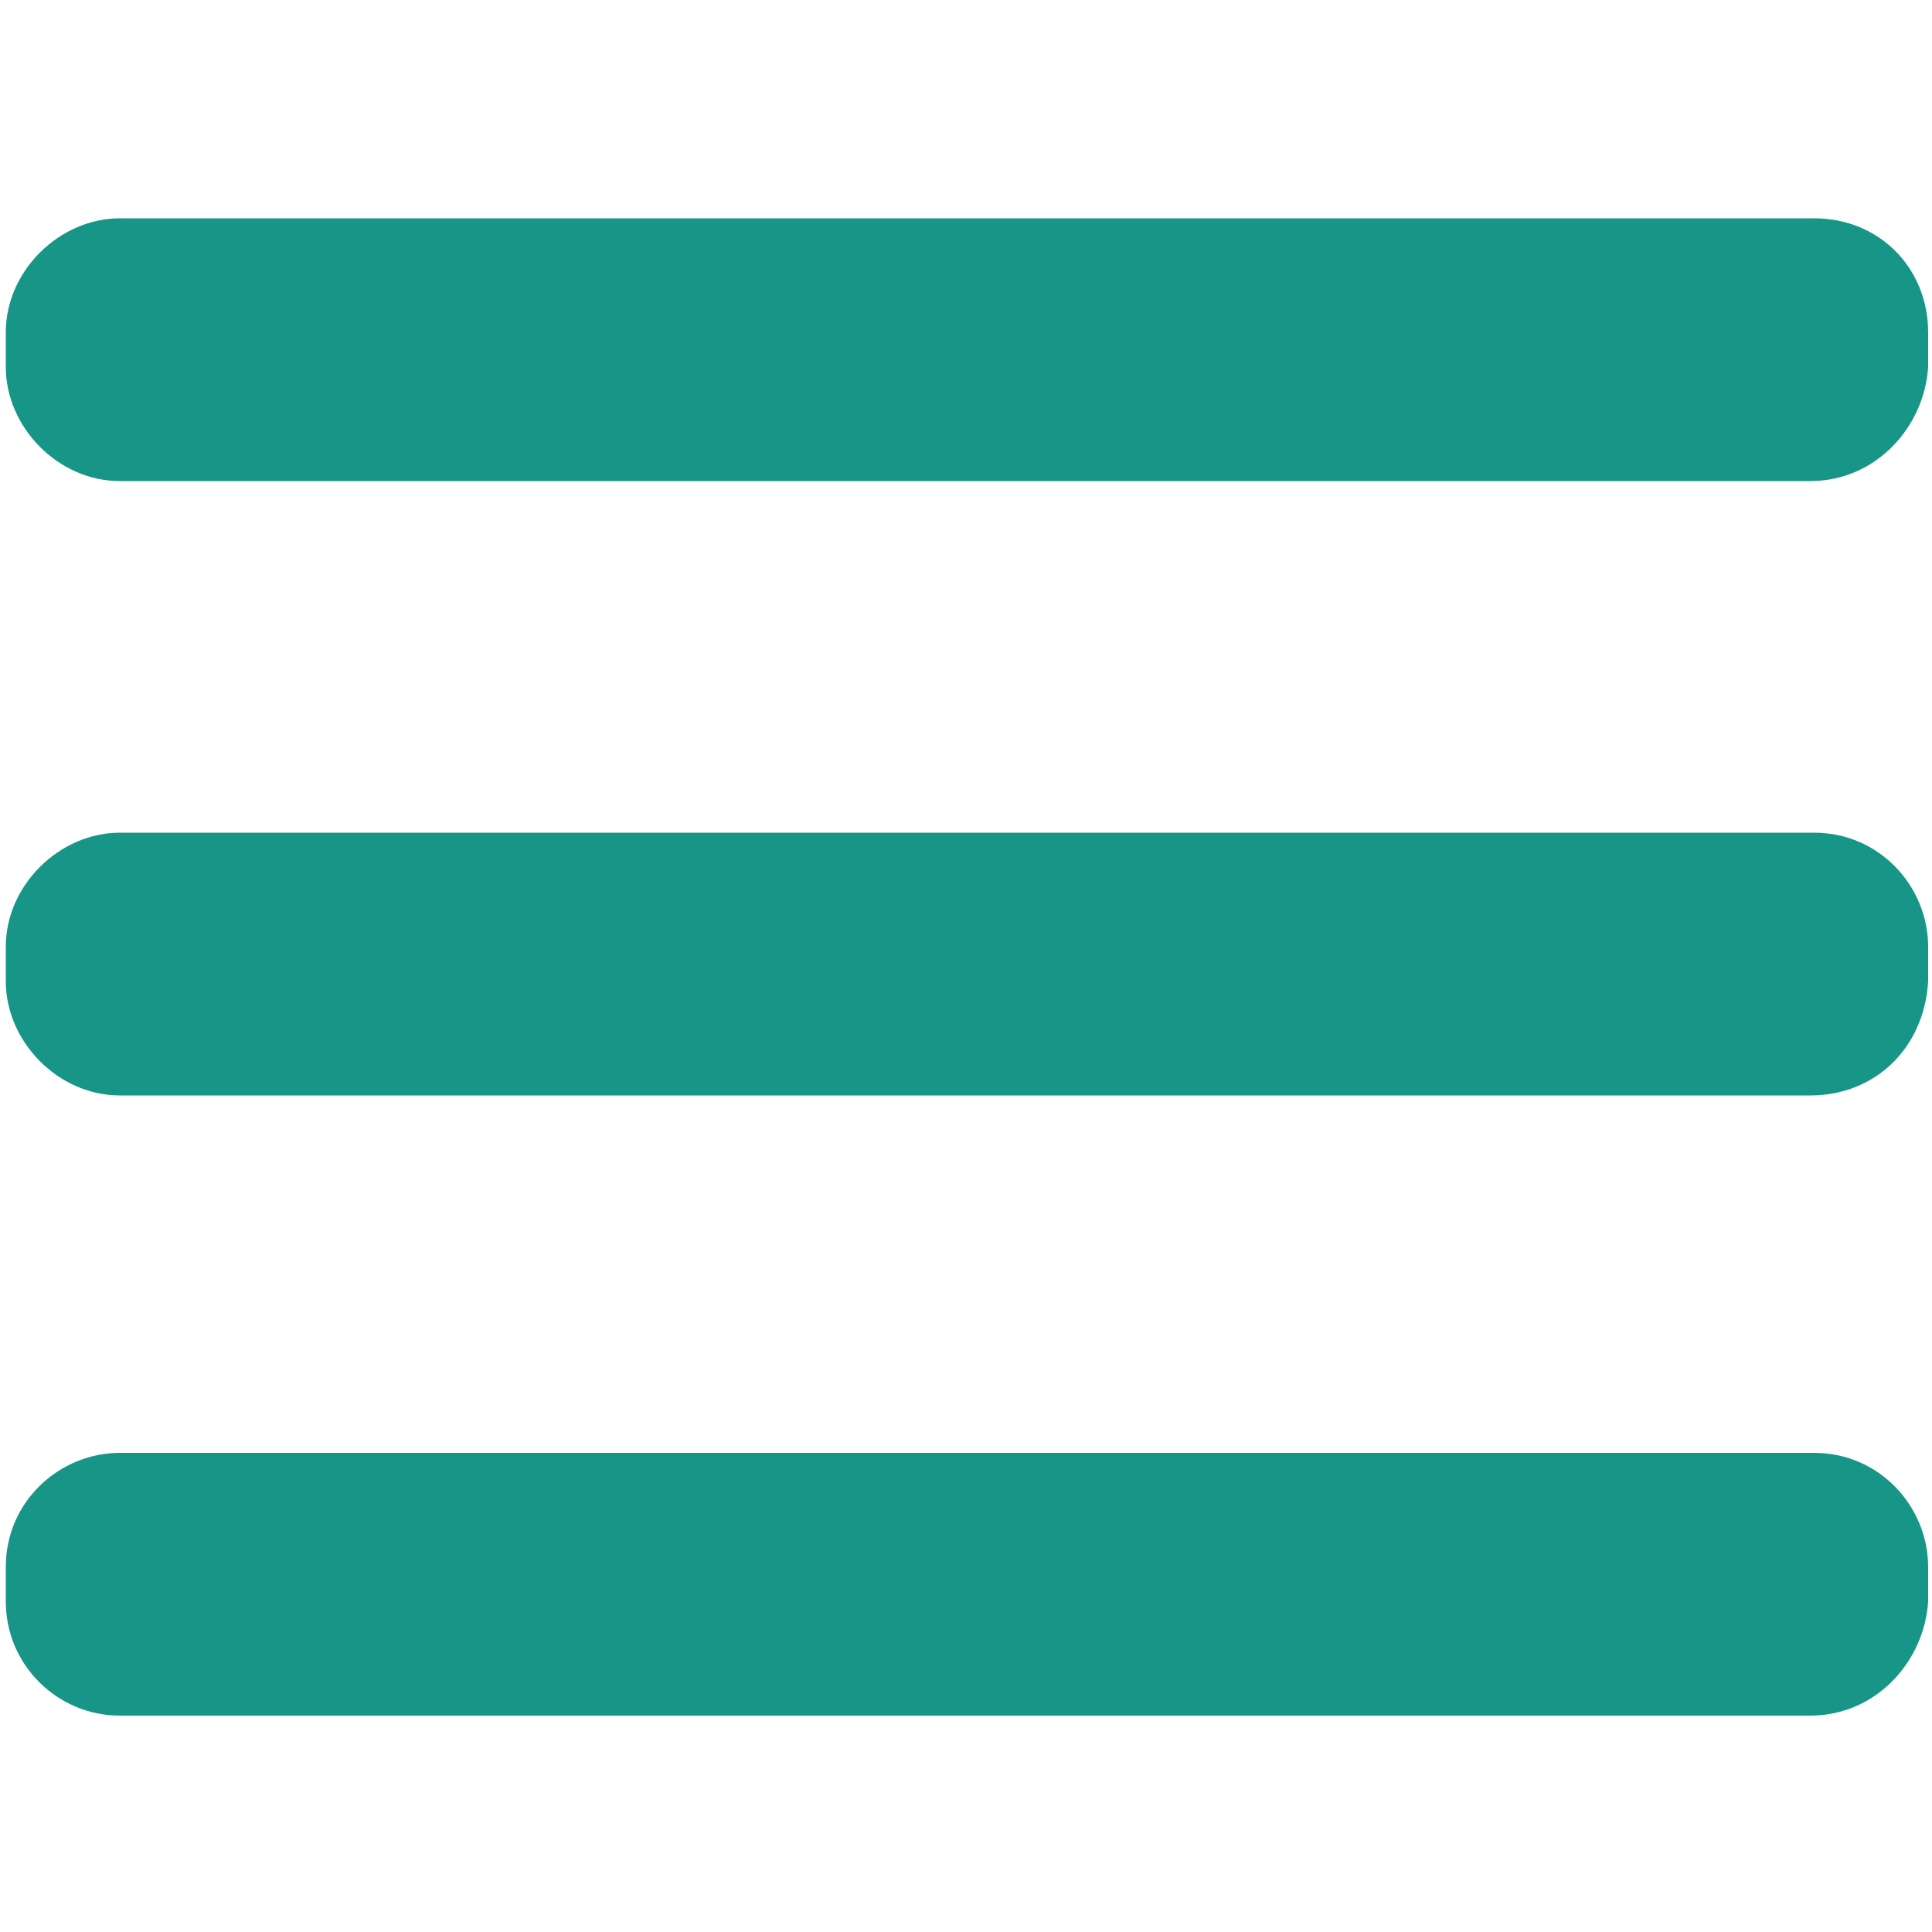
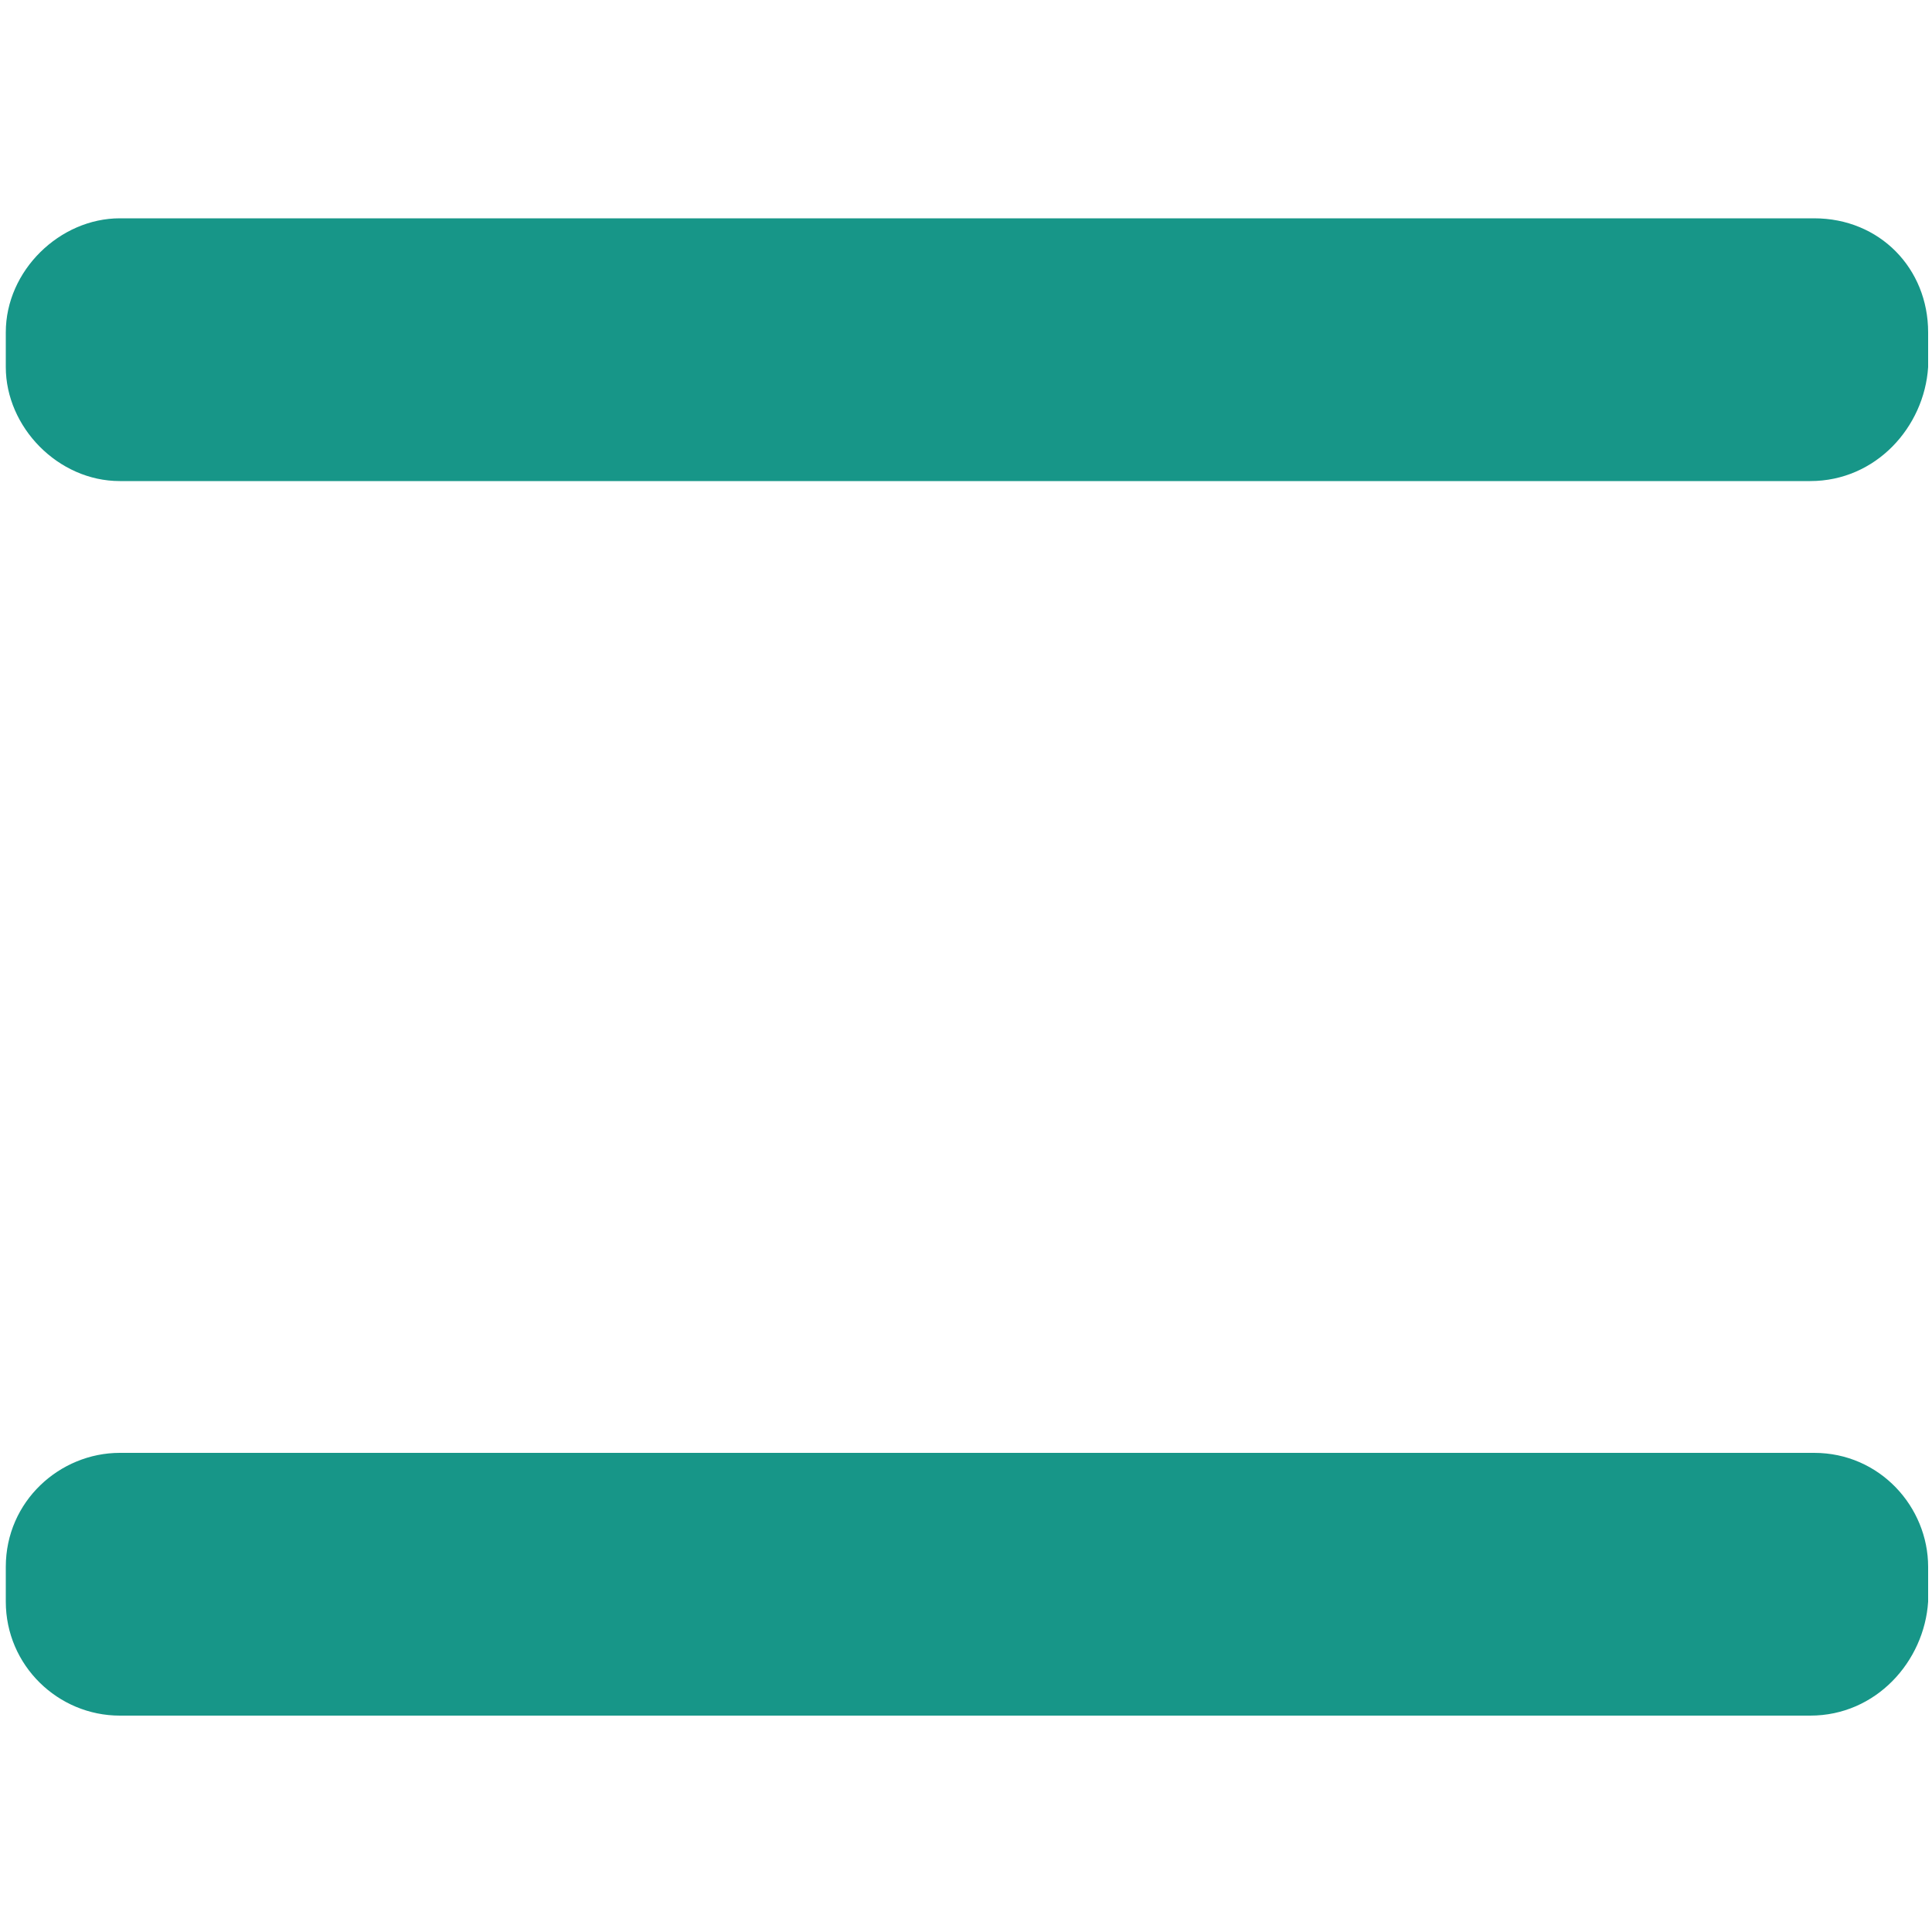
<svg xmlns="http://www.w3.org/2000/svg" version="1.1" id="Layer_1" x="0px" y="0px" viewBox="0 0 100 100" style="enable-background:new 0 0 100 100;" xml:space="preserve">
  <style type="text/css">
	.cls-0{fill:#179688;}
</style>
  <g>
    <path class="cls-0" d="M93.7,24.9H6.2c-3.2,0-5.9-2.8-5.9-5.9v-1.8c0-3.2,2.8-5.9,5.9-5.9h87.7c3.4,0,5.9,2.6,5.9,5.9v1.8   C99.6,22.1,97.1,24.9,93.7,24.9z" />
-     <path class="cls-0" d="M93.7,56.7H6.2c-3.2,0-5.9-2.8-5.9-5.9V49c0-3.2,2.8-5.9,5.9-5.9h87.7c3.4,0,5.9,2.8,5.9,5.9v1.8   C99.6,54.2,97.1,56.7,93.7,56.7z" />
    <path class="cls-0" d="M93.7,88.8H6.2c-3.2,0-5.9-2.6-5.9-5.9v-1.8c0-3.4,2.8-5.9,5.9-5.9h87.7c3.4,0,5.9,2.8,5.9,5.9v1.8   C99.6,86,97.1,88.8,93.7,88.8z" />
  </g>
</svg>